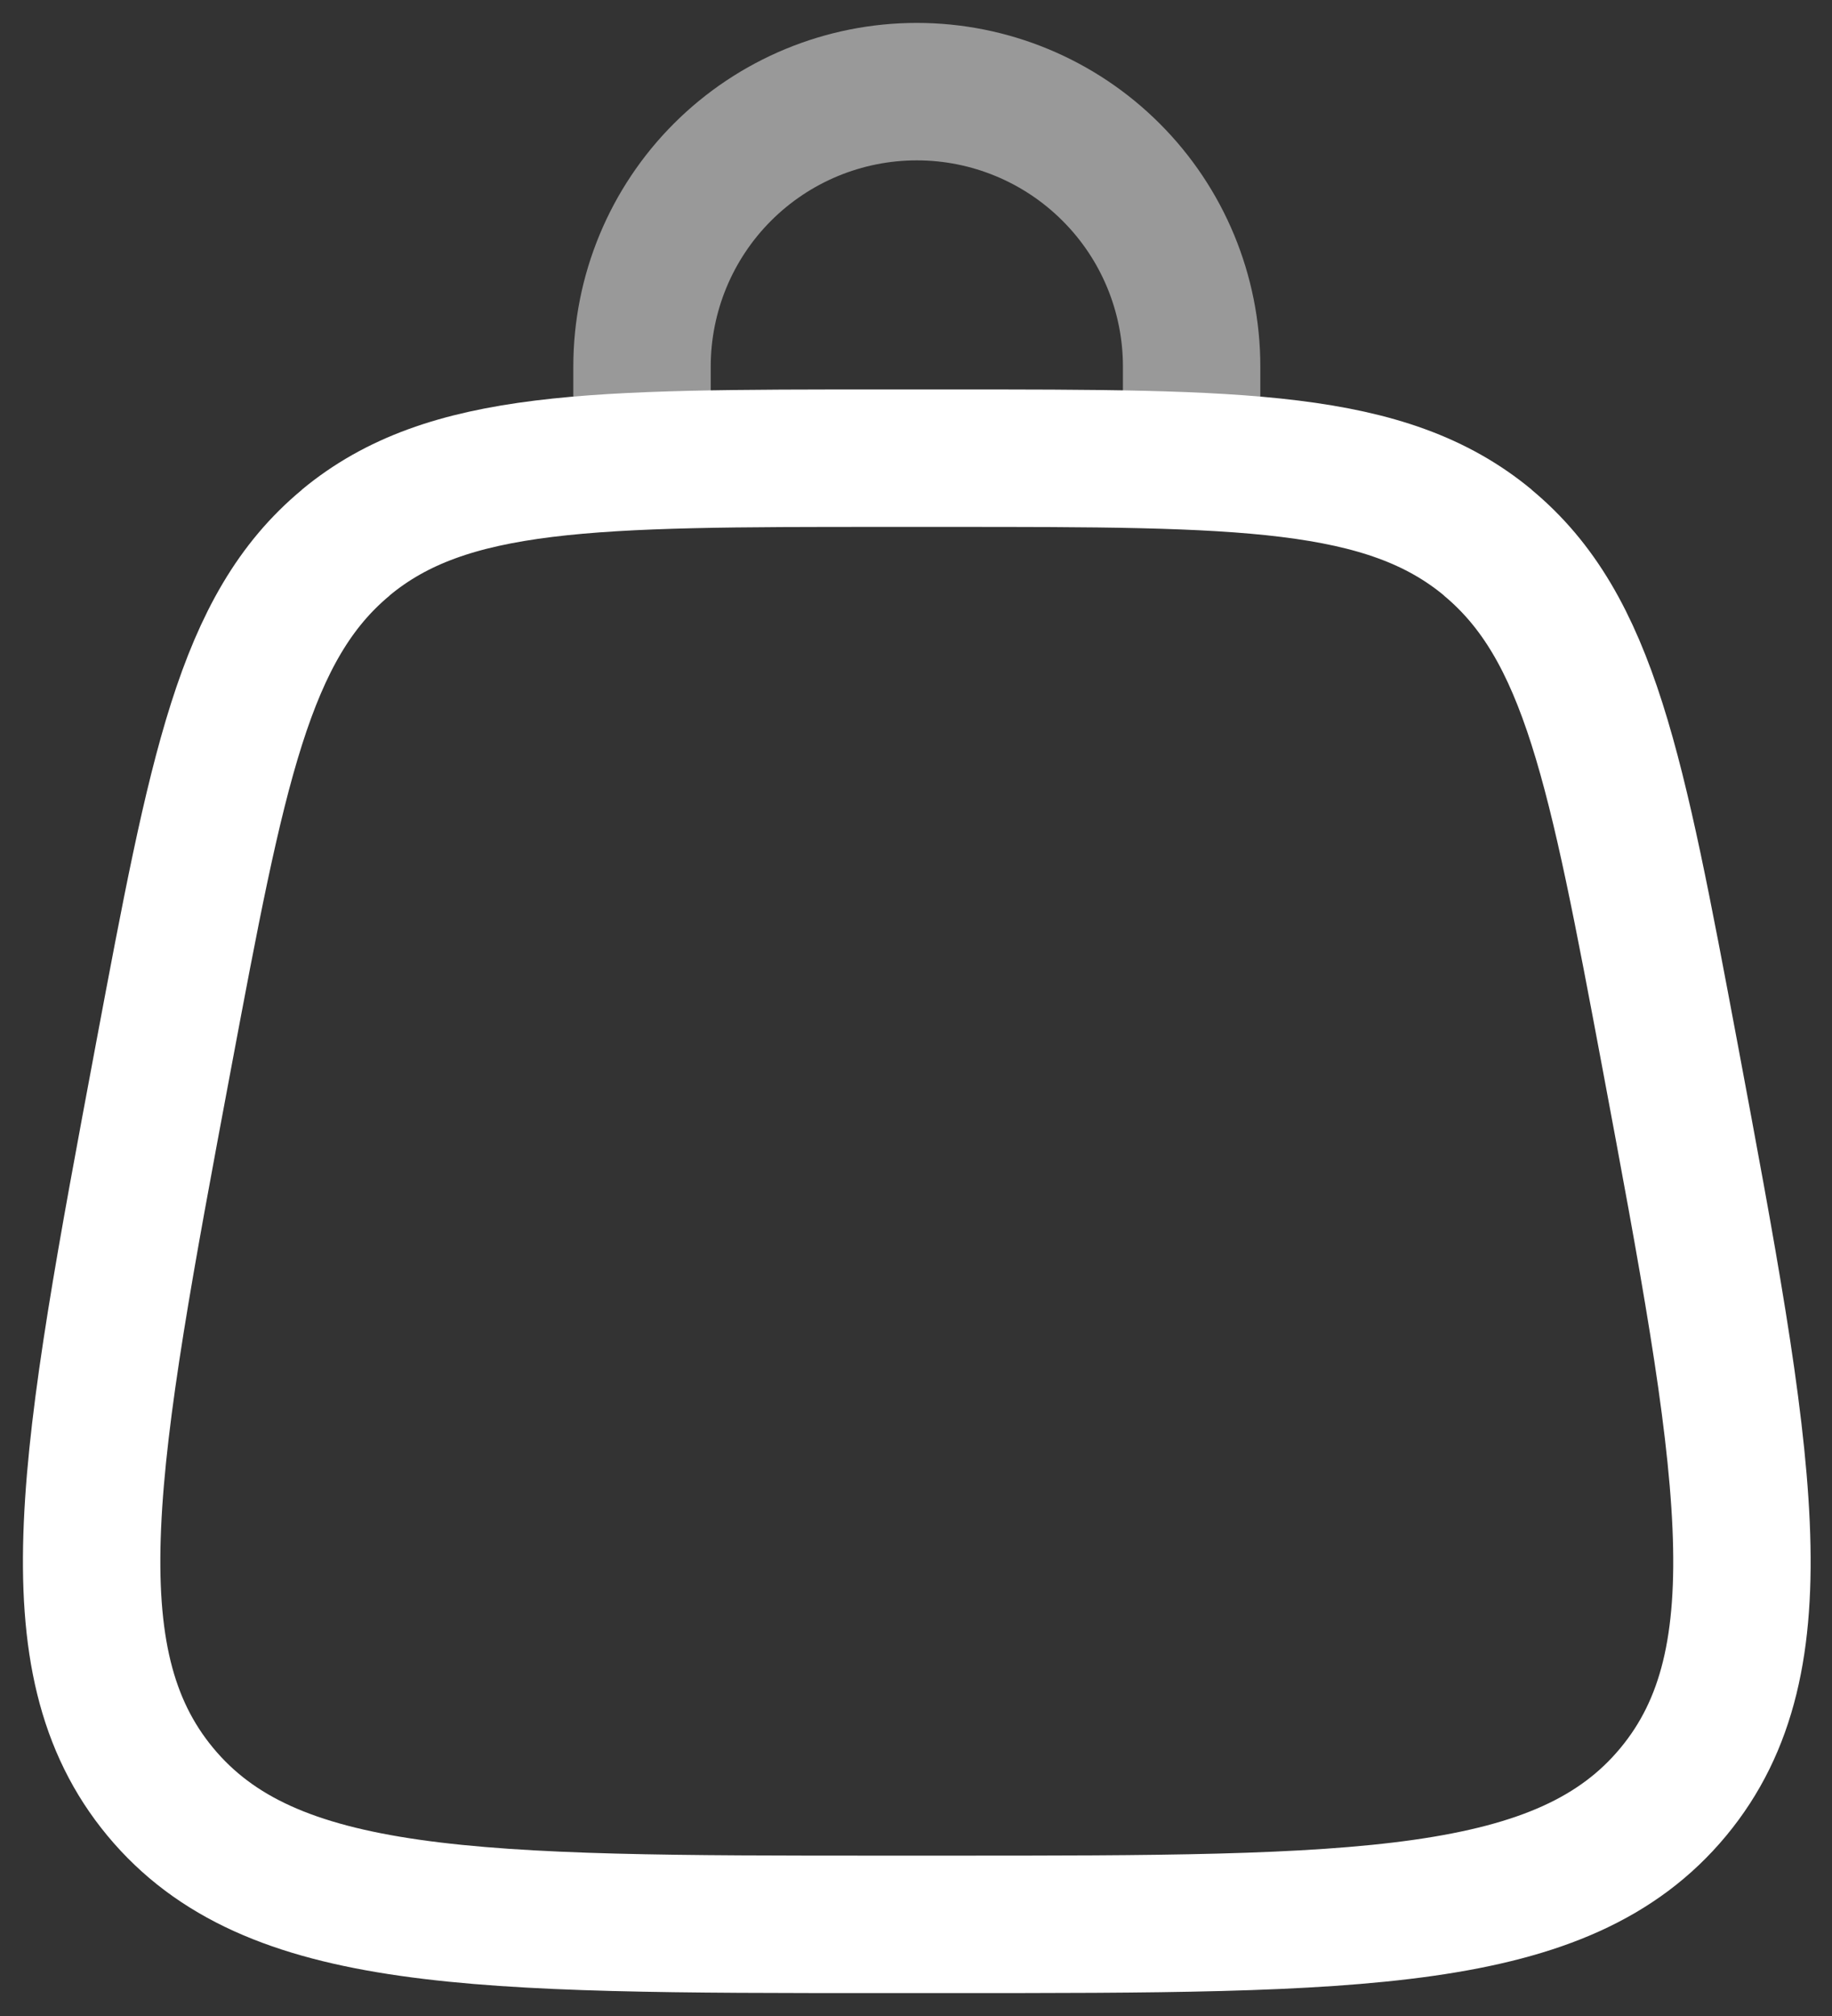
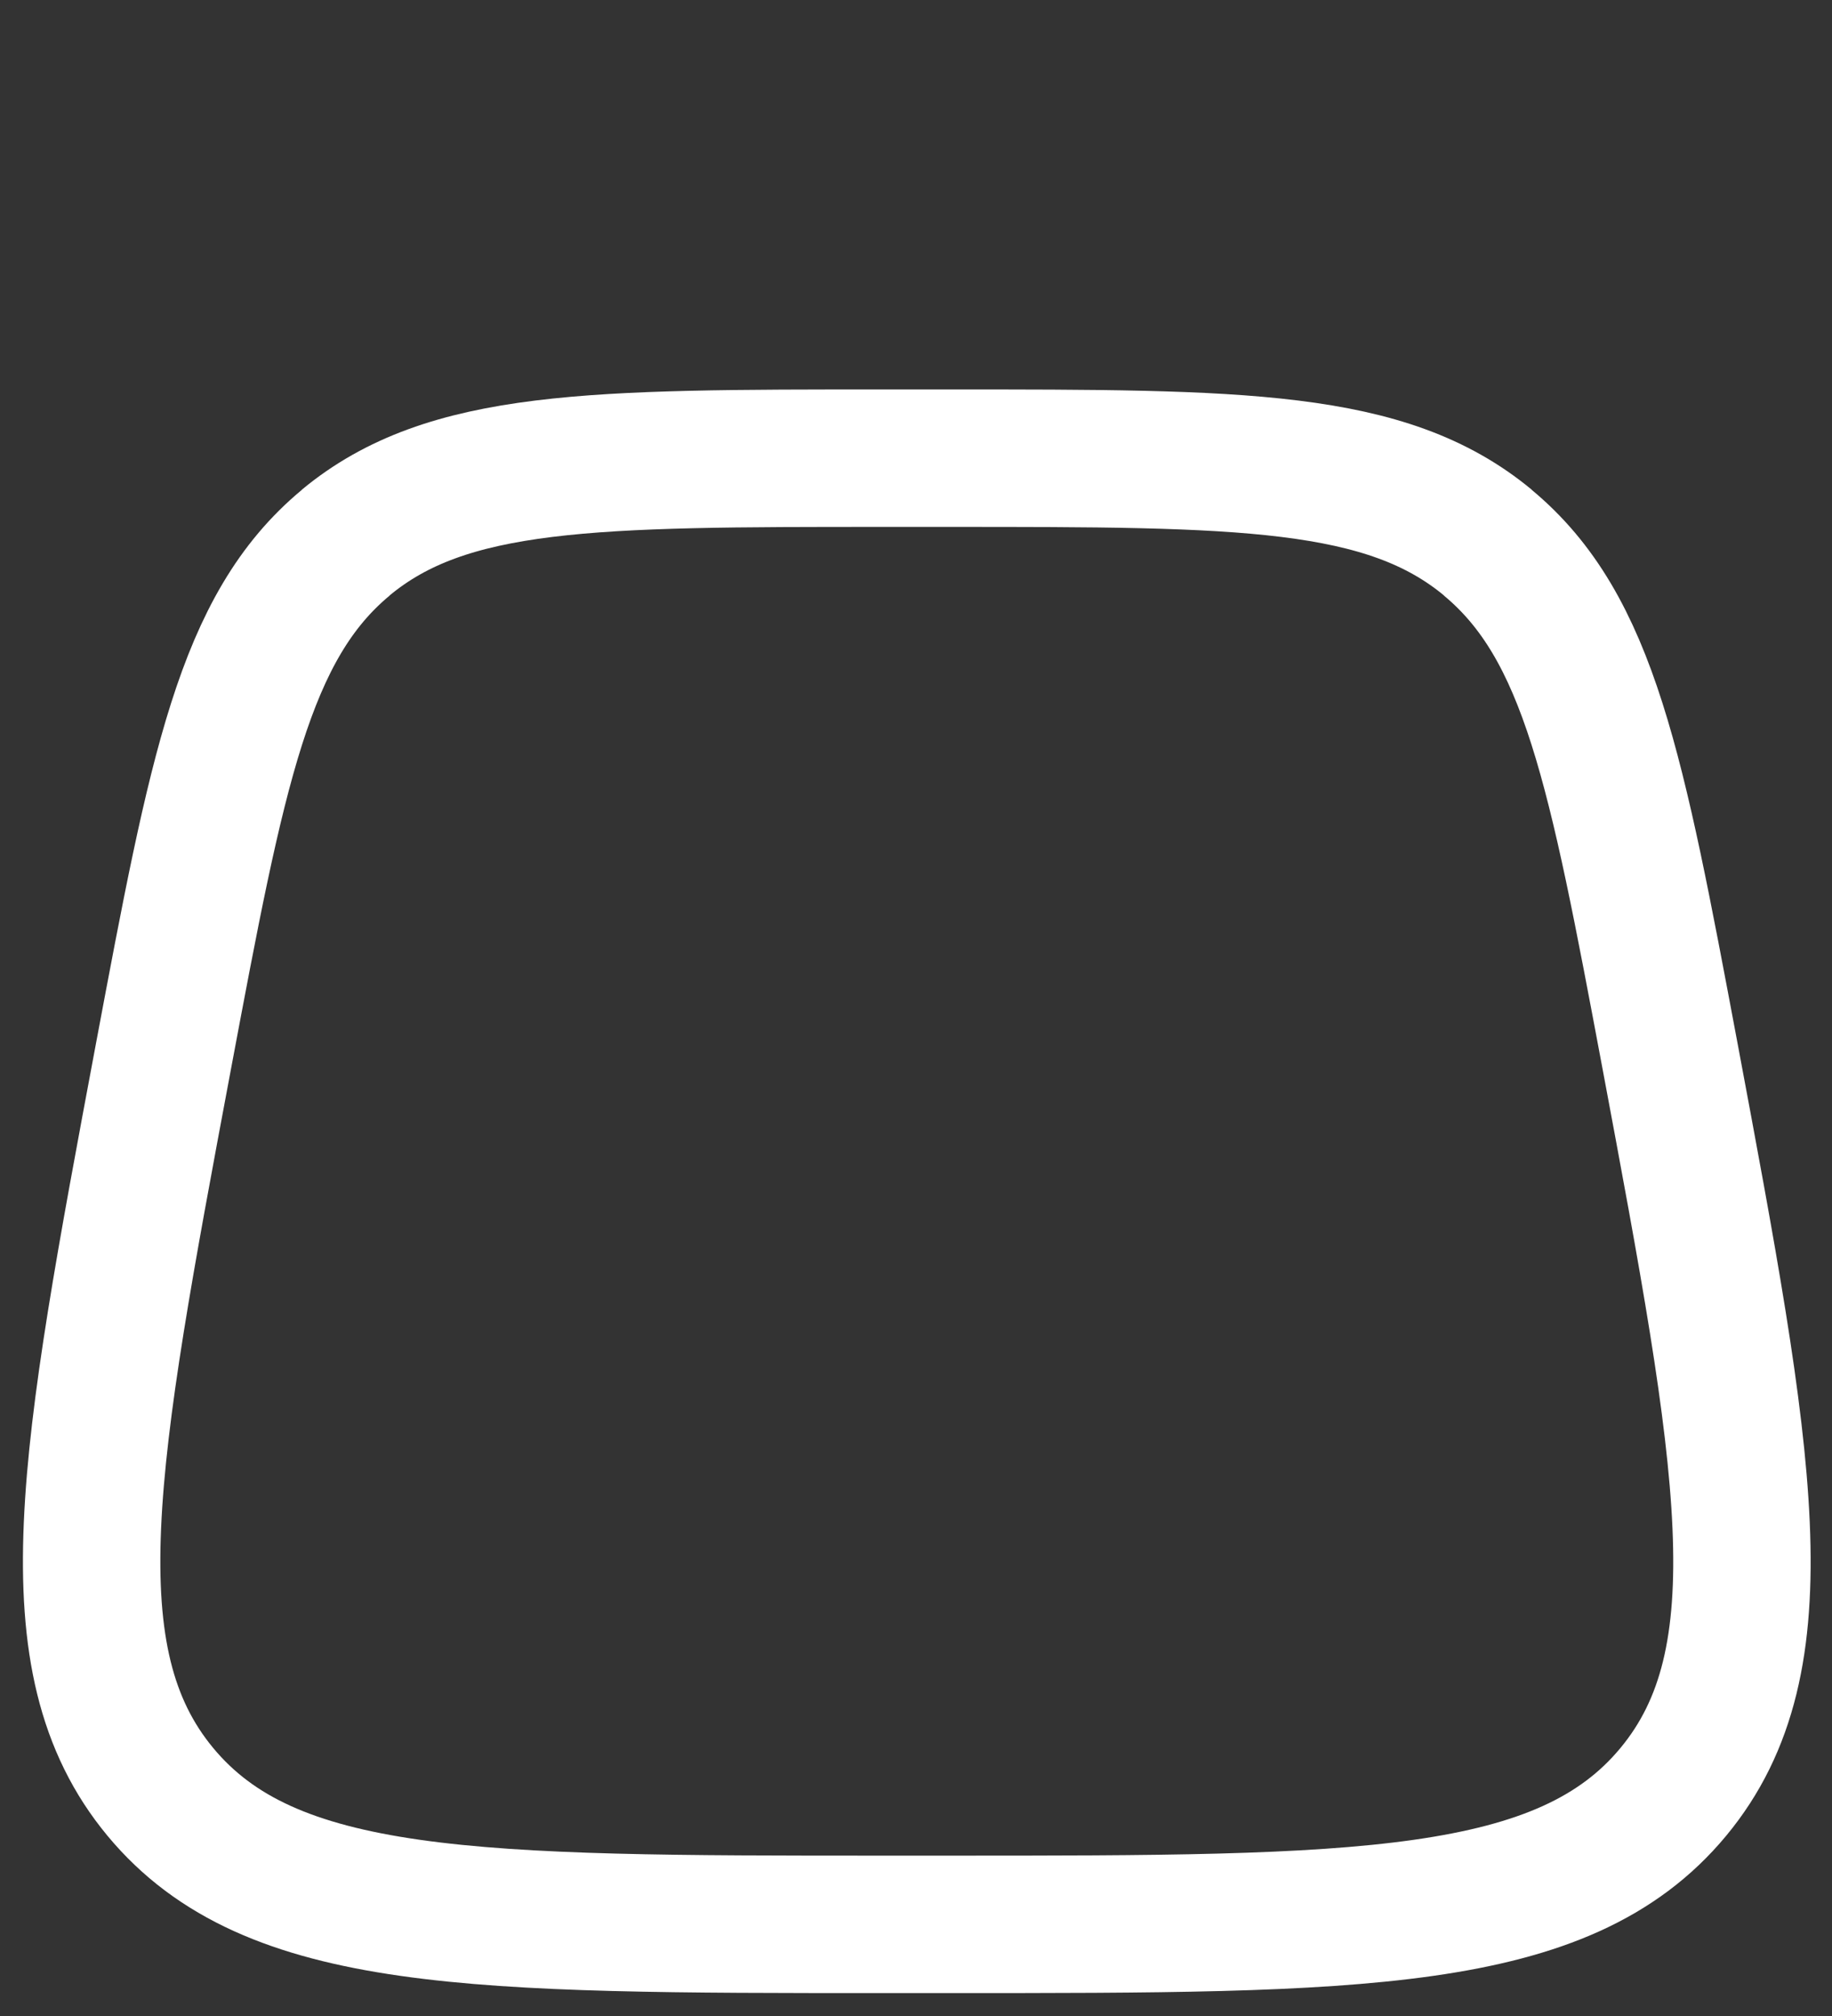
<svg xmlns="http://www.w3.org/2000/svg" width="20" height="22" viewBox="0 0 20 22" fill="none">
  <rect x="0" y="0" width="20" height="22" fill="#333333" stroke="none" />
  <path d="M3.775 5.922C2.663 6.844 2.371 8.405 1.785 11.525C0.962 15.915 0.551 18.109 1.751 19.555C2.951 21 5.183 21 9.648 21H10.37C14.835 21 17.068 21 18.267 19.555C19.467 18.109 19.054 15.915 18.232 11.525C17.646 8.405 17.354 6.844 16.242 5.922M16.244 5.922C15.133 5 13.545 5 10.369 5H9.647C6.472 5 4.884 5 3.773 5.922" stroke="white" stroke-width="1.5" />
-   <path opacity="0.5" d="M7.009 5V4C7.009 3.204 7.325 2.441 7.887 1.879C8.45 1.316 9.213 1 10.009 1C10.804 1 11.567 1.316 12.13 1.879C12.693 2.441 13.009 3.204 13.009 4V5" stroke="white" stroke-width="1.5" stroke-linecap="round" />
</svg>